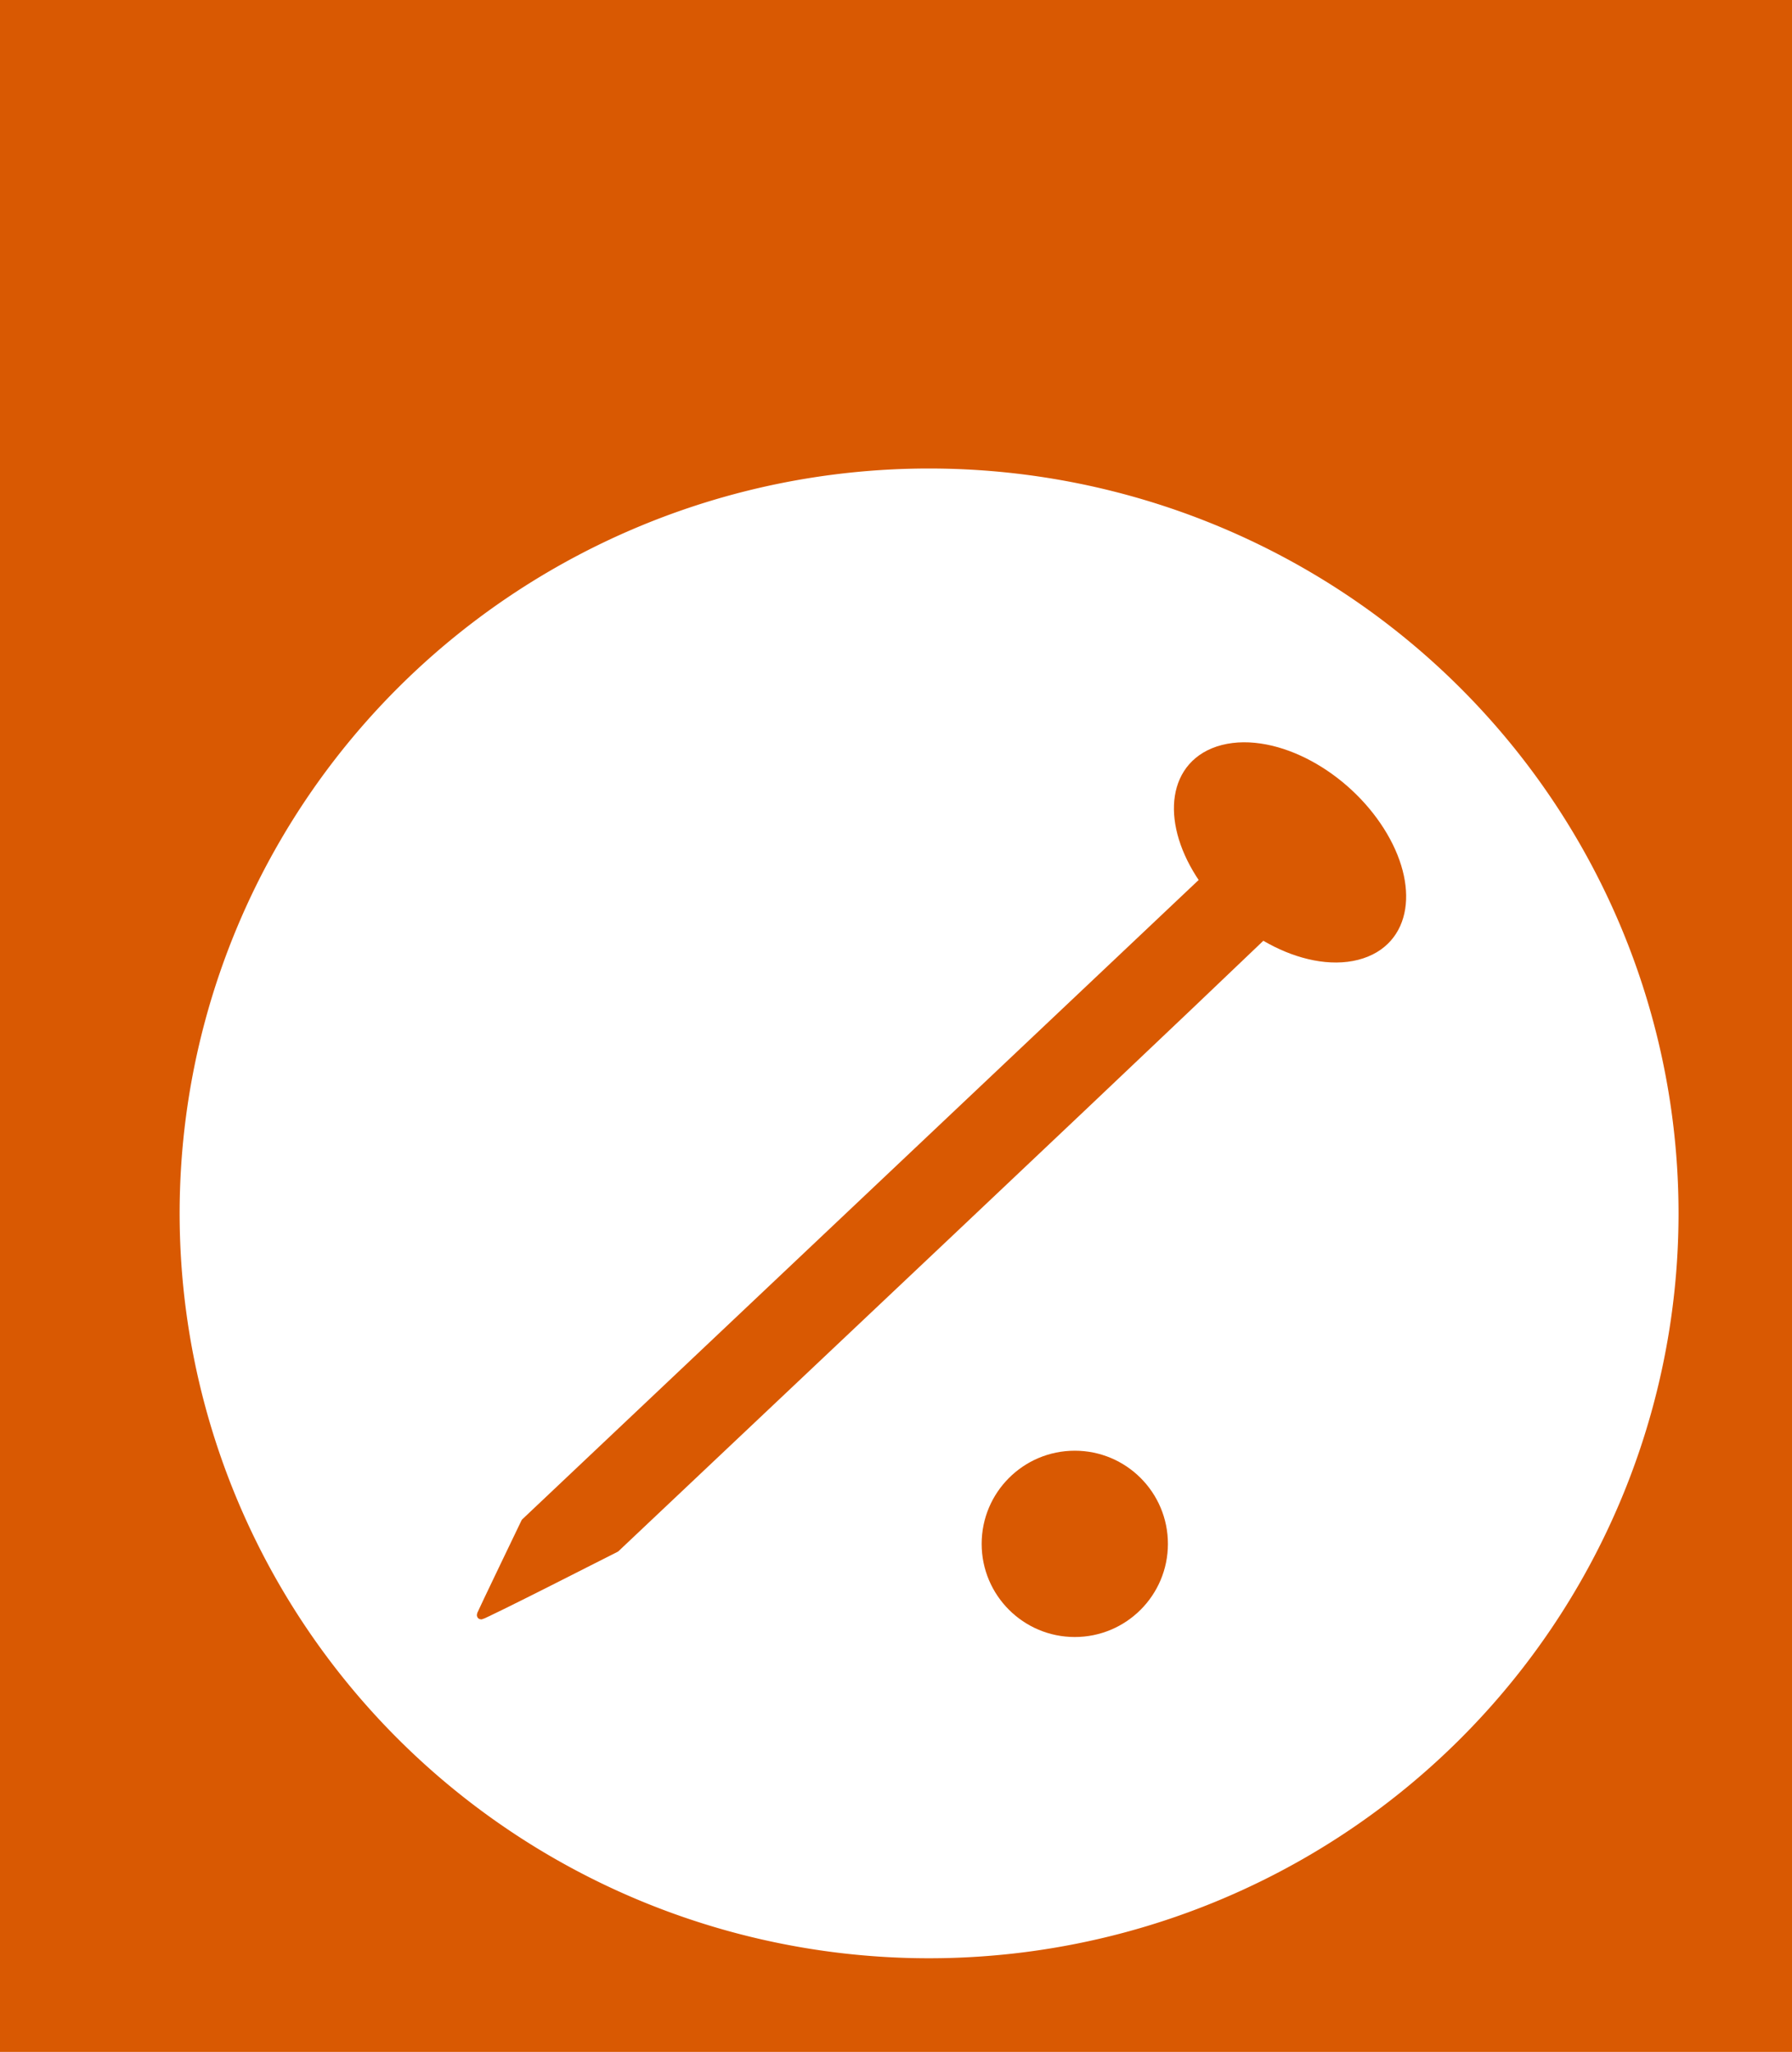
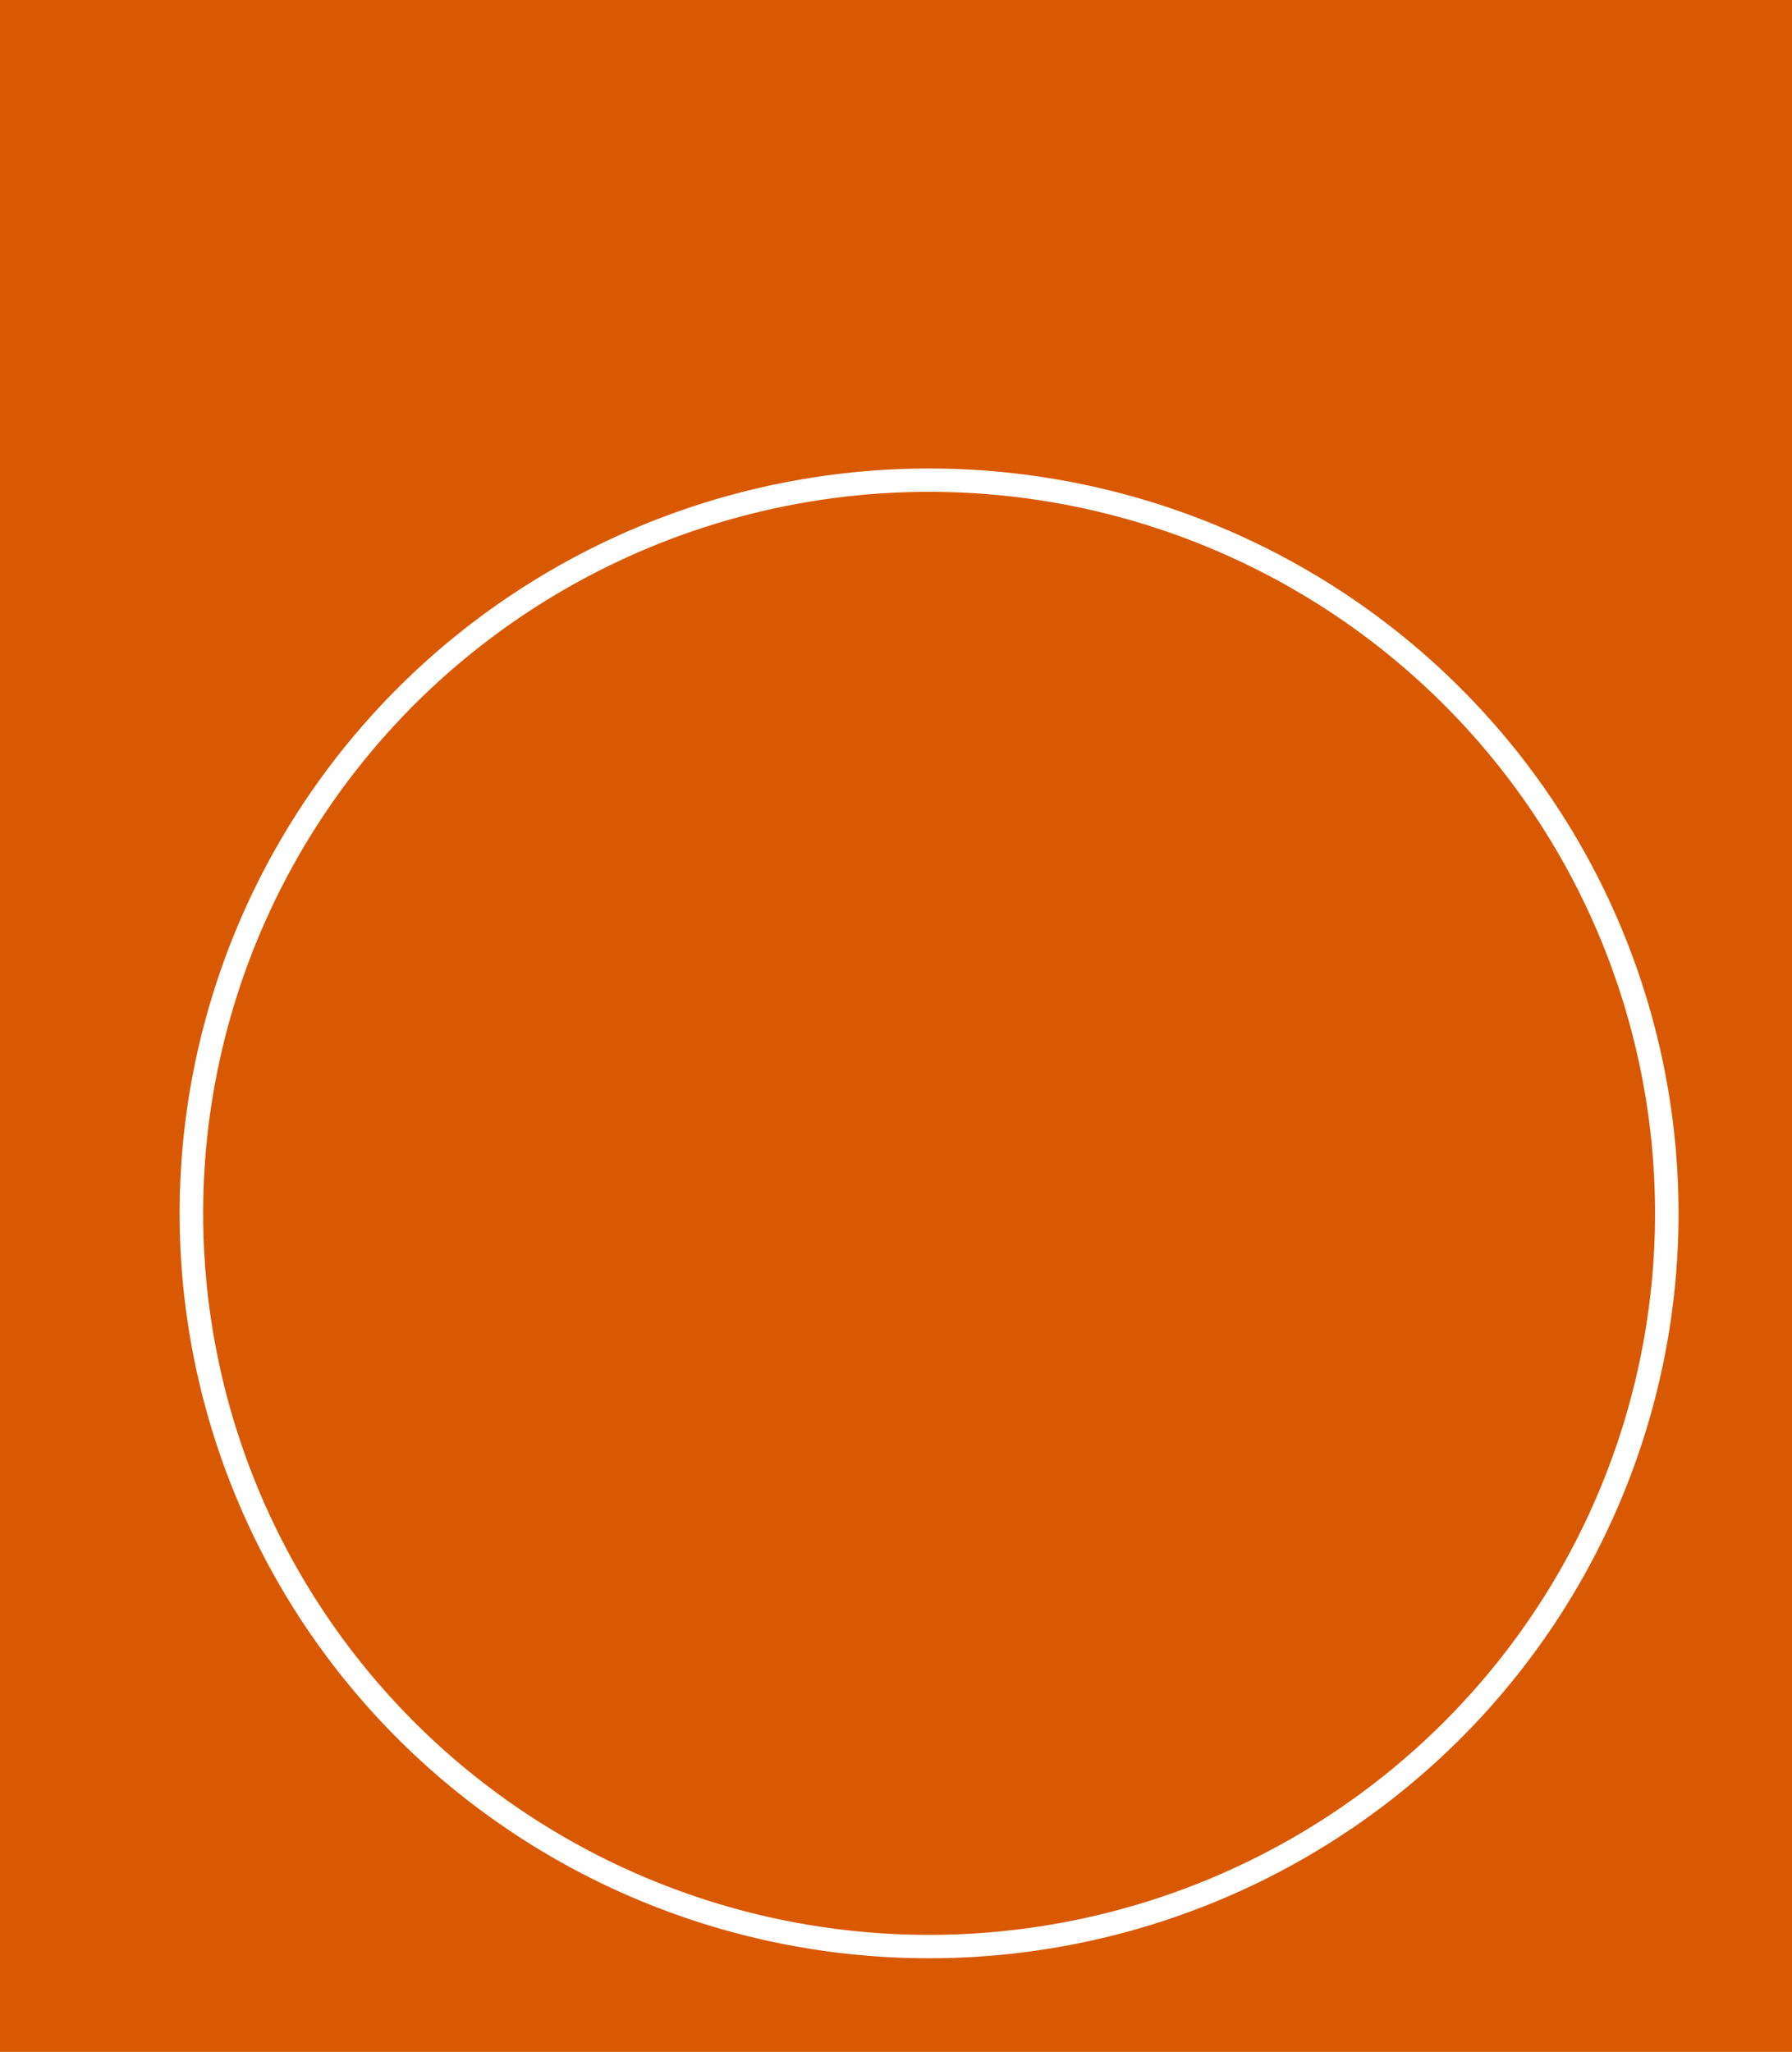
<svg xmlns="http://www.w3.org/2000/svg" xmlns:ns1="http://www.inkscape.org/namespaces/inkscape" xmlns:ns2="http://sodipodi.sourceforge.net/DTD/sodipodi-0.dtd" width="26.811mm" height="30.692mm" viewBox="0 0 95 108.75" id="svg2" version="1.1" ns1:version="0.92.3 (2405546, 2018-03-11)" ns2:docname="dhb_bijlesaanbod_logo_small_override.svg">
  <defs id="defs4">
    <ns1:path-effect effect="skeletal" id="path-effect4862" is_visible="true" pattern="m 0,-2 1,0" copytype="single_stretched" prop_scale="1" scale_y_rel="false" spacing="0" normal_offset="0" tang_offset="0" prop_units="false" vertical_pattern="false" fuse_tolerance="0" />
    <ns1:path-effect effect="skeletal" id="path-effect4854" is_visible="true" pattern="M 0,0 1,0" copytype="single_stretched" prop_scale="1" scale_y_rel="false" spacing="0" normal_offset="0" tang_offset="0" prop_units="false" vertical_pattern="false" fuse_tolerance="0" />
  </defs>
  <ns2:namedview id="base" pagecolor="#ffffff" bordercolor="#666666" borderopacity="1.0" ns1:pageopacity="0.0" ns1:pageshadow="2" ns1:zoom="3.4973397" ns1:cx="50.453494" ns1:cy="57.901691" ns1:document-units="px" ns1:current-layer="layer1" showgrid="false" ns1:window-width="1920" ns1:window-height="1052" ns1:window-x="0" ns1:window-y="360" ns1:window-maximized="1" ns1:snap-bbox="true" ns1:snap-text-baseline="false" ns1:snap-nodes="false" fit-margin-top="0" fit-margin-left="0" fit-margin-right="0" fit-margin-bottom="0">
    <ns1:grid type="xygrid" id="grid3473" originx="-96.169" originy="-653.308" />
  </ns2:namedview>
  <g ns1:label="Layer 1" ns1:groupmode="layer" id="layer1" transform="translate(-96.169,-290.304)">
    <rect style="fill:#d95902;fill-opacity:1" id="rect3345" width="95" height="108.75" x="96.169" y="290.304" />
    <path style="fill:#ffffff;fill-opacity:1" d="m 145.424,315.134 a 39.731,39.479 0 0 0 -39.732,39.478 39.731,39.479 0 0 0 39.732,39.479 39.731,39.479 0 0 0 39.73,-39.479 39.731,39.479 0 0 0 -39.73,-39.478 z m 0,1.237 a 38.484,38.24 0 0 1 38.485,38.241 38.484,38.24 0 0 1 -38.485,38.239 38.484,38.24 0 0 1 -38.485,-38.239 38.484,38.24 0 0 1 38.485,-38.241 z" id="path3349-7" ns1:connector-curvature="0" />
    <g id="g2506" transform="translate(-29.556,10.822)">
-       <circle r="38.75" cy="343.834" cx="174.979" id="path3349-61" style="fill:#ffffff;fill-opacity:1;stroke-width:1" />
-       <ellipse style="opacity:1;fill:#d95902;fill-opacity:1;fill-rule:nonzero;stroke:#d95902;stroke-width:1.959;stroke-linecap:butt;stroke-linejoin:bevel;stroke-miterlimit:4;stroke-dasharray:none;stroke-dashoffset:0;stroke-opacity:1" id="path1407" cx="381.519" cy="10.712" rx="5.765" ry="4.149" transform="matrix(0.536,0.844,-0.969,0.248,0,0)" />
-       <path style="opacity:1;fill:#d95902;fill-opacity:1;fill-rule:nonzero;stroke:#d95902;stroke-width:0.312;stroke-linecap:butt;stroke-linejoin:bevel;stroke-miterlimit:4;stroke-dasharray:none;stroke-dashoffset:0;stroke-opacity:1" d="m 151.168,365.033 c 0.027,-0.07 0.566,-1.203 1.198,-2.519 l 1.149,-2.391 18.708,-17.679 18.708,-17.679 0.974,1.043 c 0.536,0.574 1.242,1.229 1.57,1.456 0.328,0.227 0.596,0.462 0.596,0.523 0,0.061 -8.025,7.69 -17.834,16.954 l -17.834,16.843 -3.519,1.781 c -1.936,0.979 -3.574,1.784 -3.641,1.789 -0.067,0.004 -0.1,-0.05 -0.073,-0.12 z" id="path1409" ns1:connector-curvature="0" />
-       <circle r="4.937" cy="361.306" cx="182.703" id="path874" style="opacity:1;fill:#d95902;fill-opacity:1;fill-rule:nonzero;stroke:#d95902;stroke-width:0;stroke-linecap:butt;stroke-linejoin:bevel;stroke-miterlimit:4;stroke-dasharray:none;stroke-dashoffset:0;stroke-opacity:1" />
-     </g>
+       </g>
  </g>
</svg>